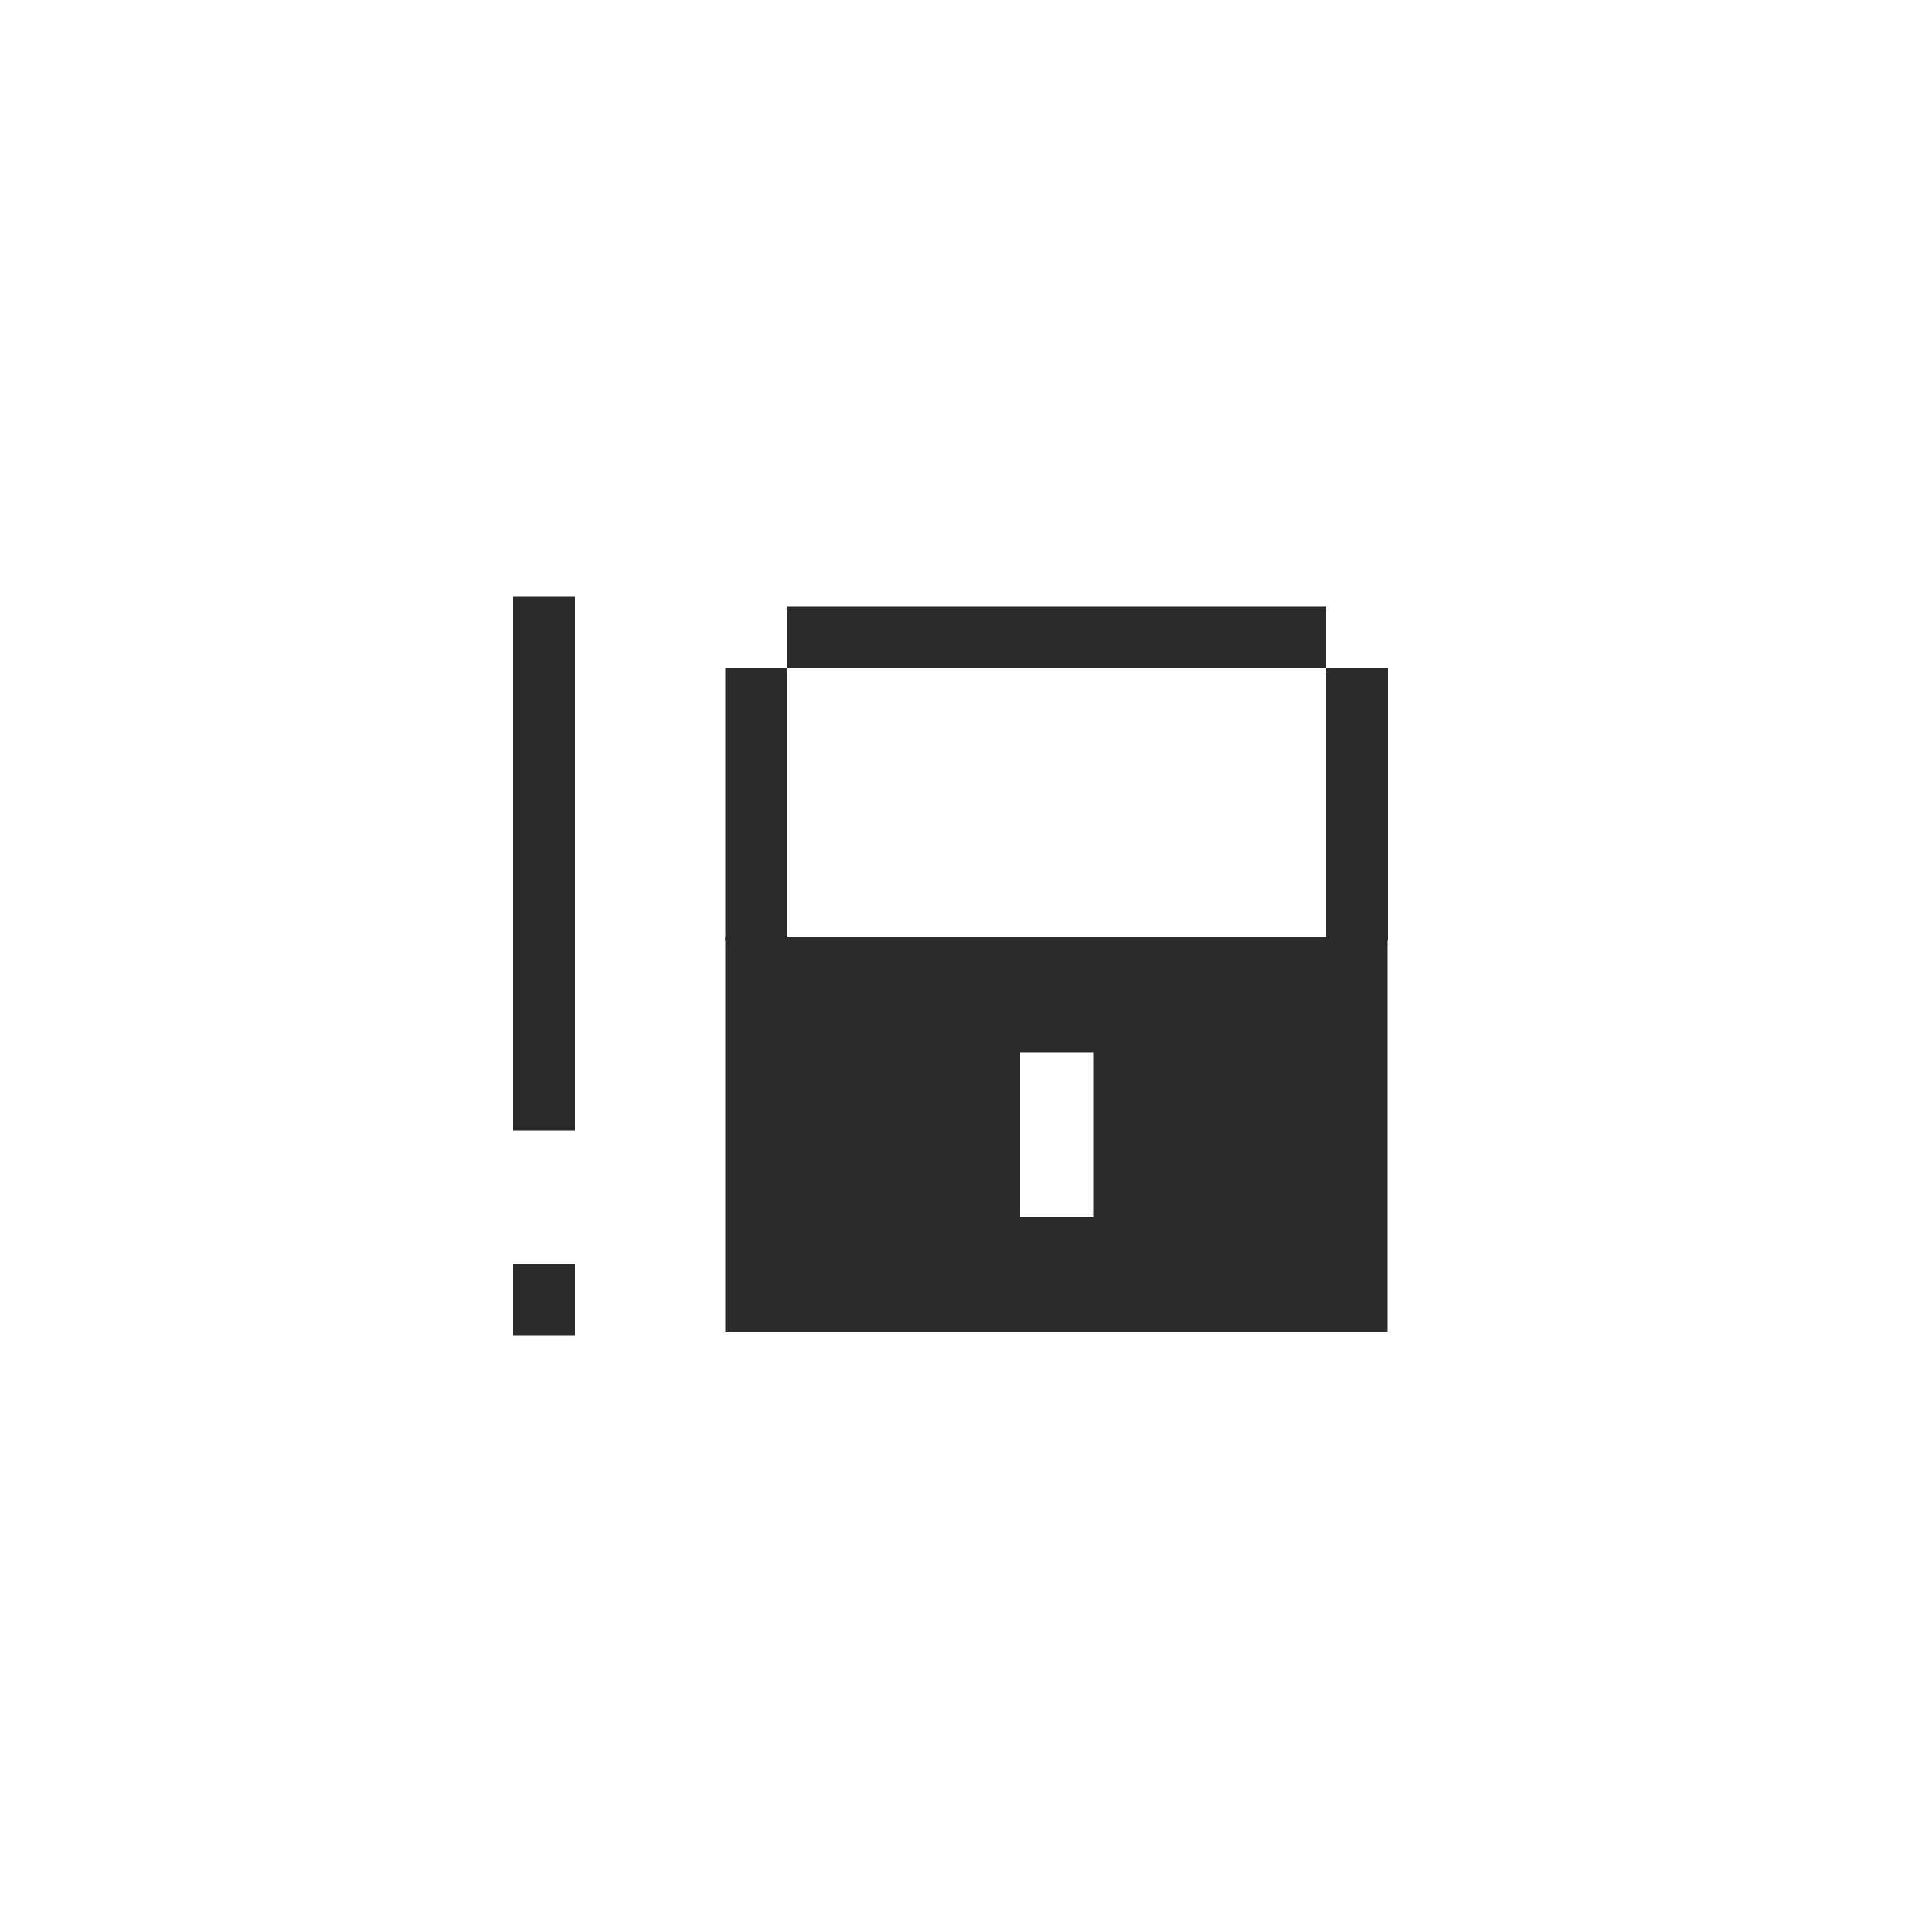
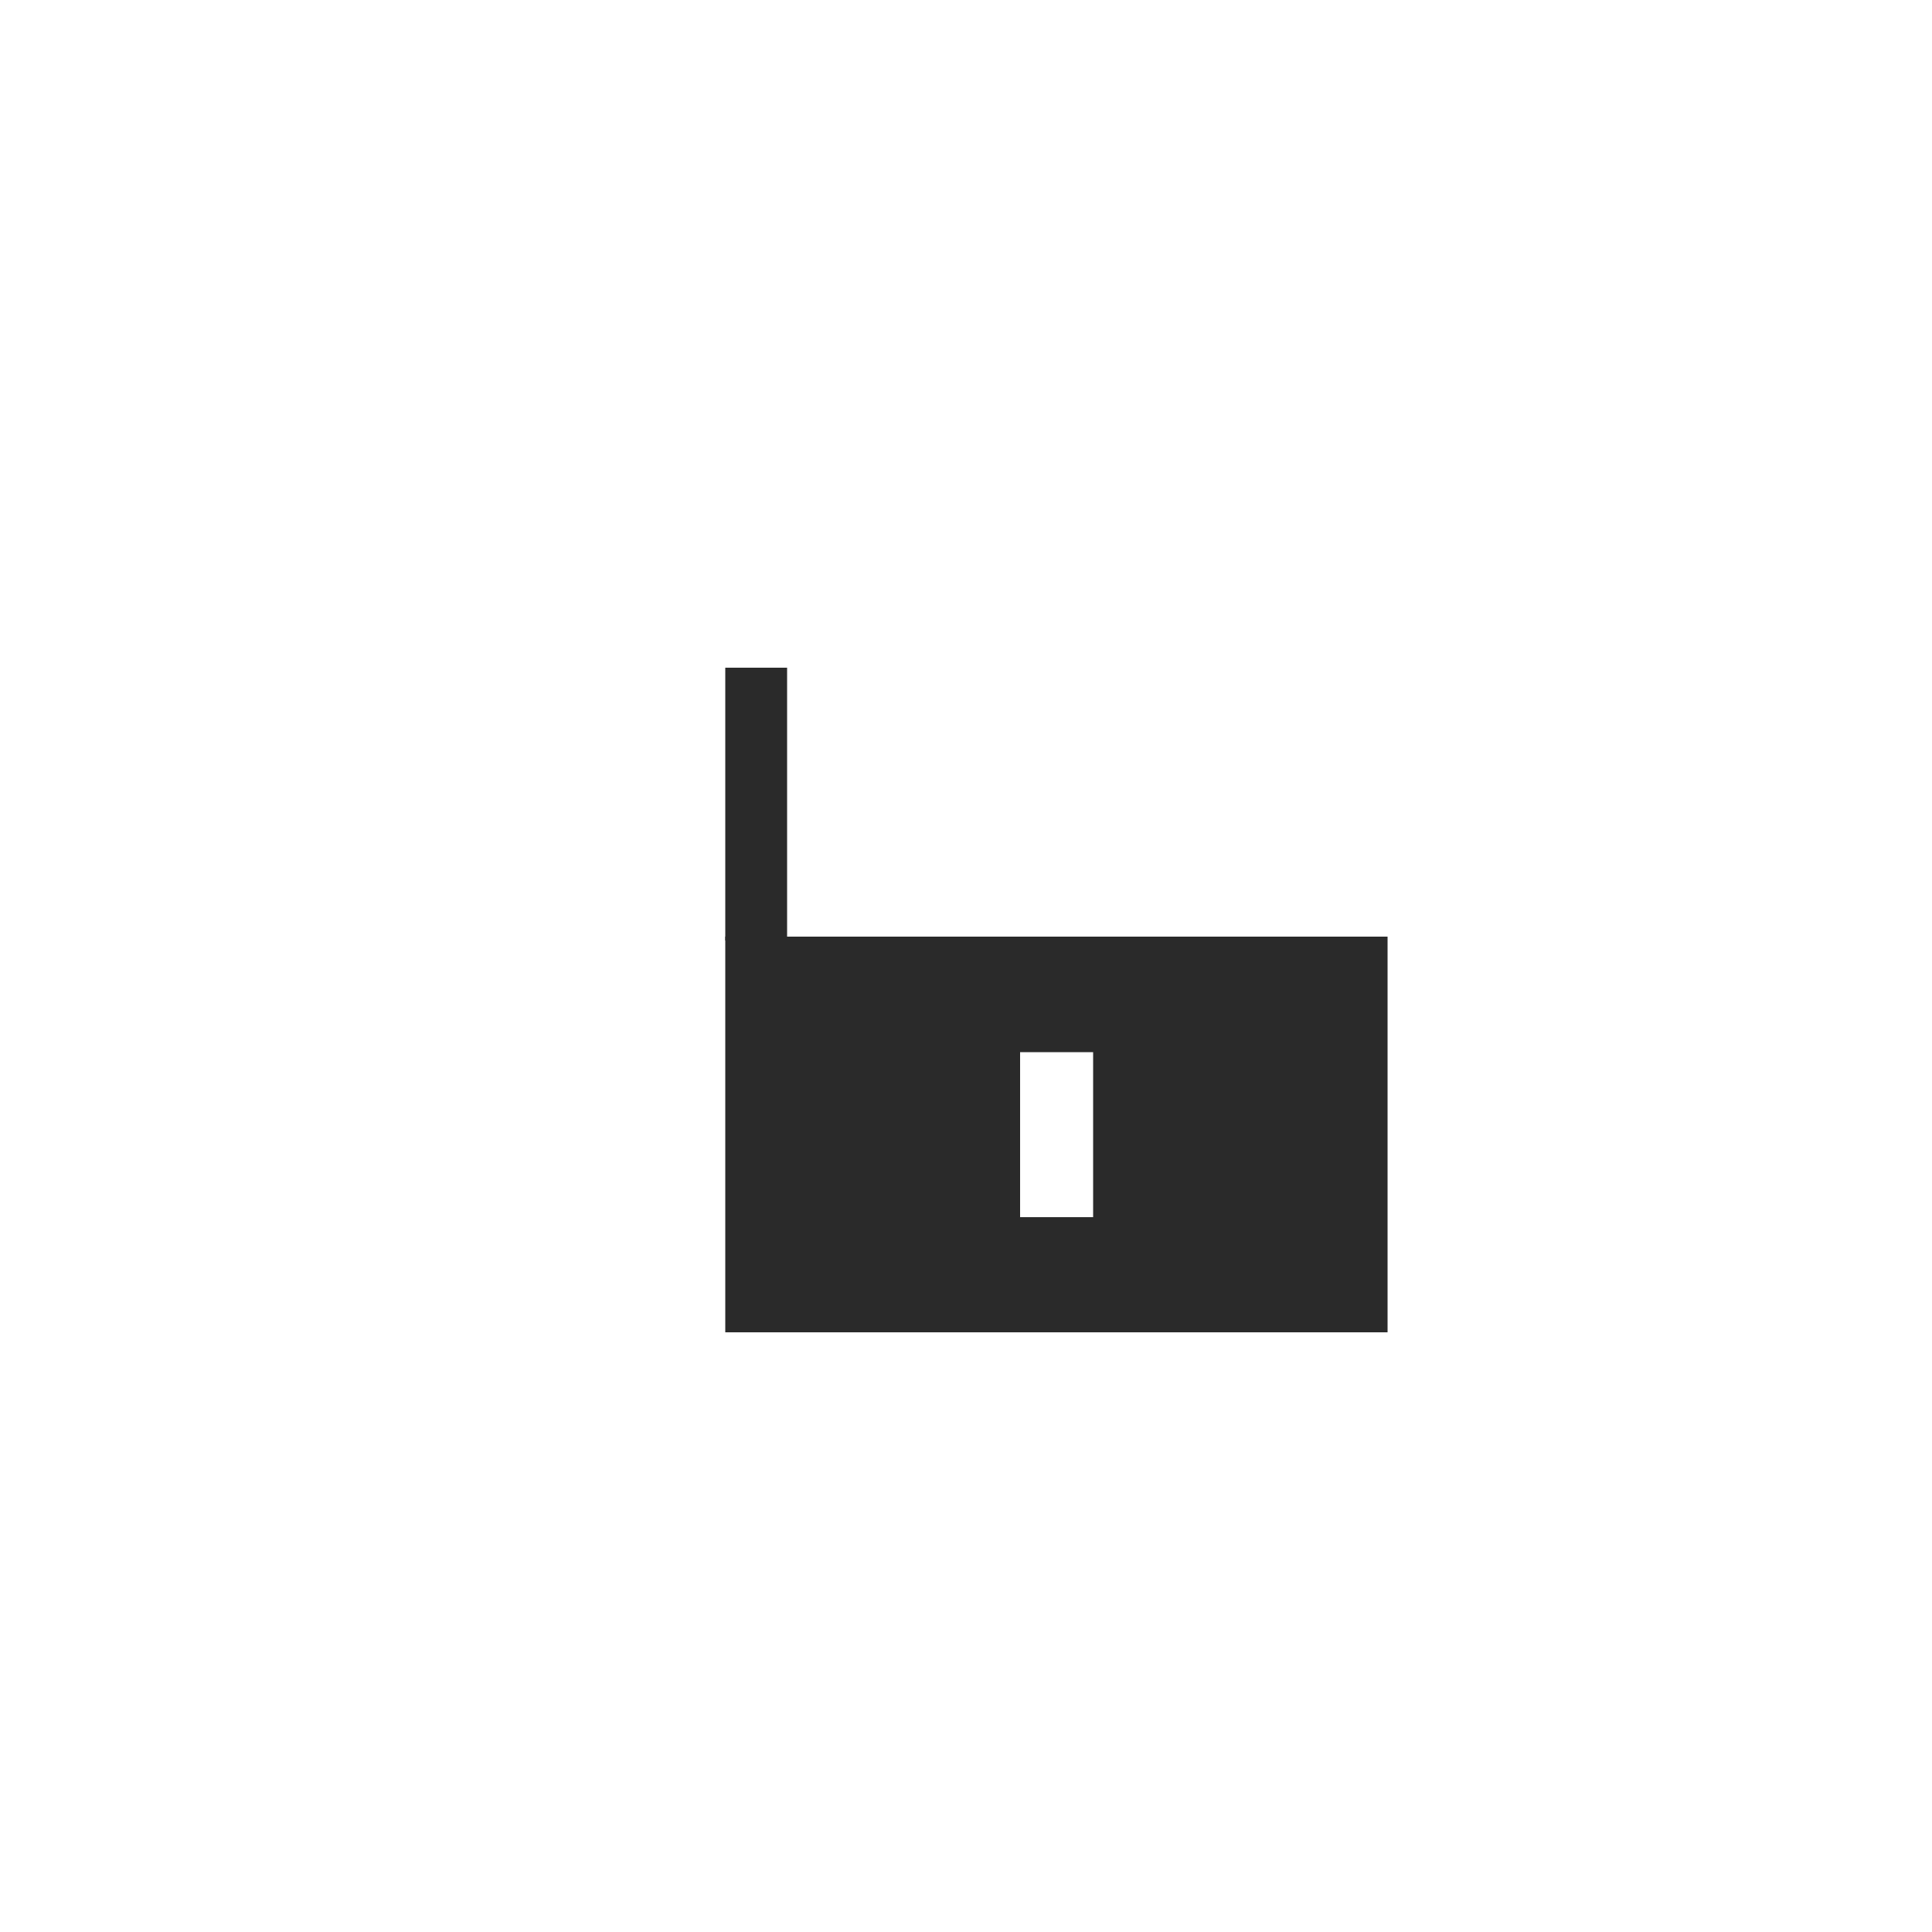
<svg xmlns="http://www.w3.org/2000/svg" id="Layer_1" version="1.1" viewBox="0 0 500 500">
  <defs>
    <style>
      .st0 {
        fill: #2a2a2a;
      }

      .st1 {
        fill: none;
        stroke: #2a2a2a;
        stroke-miterlimit: 10;
        stroke-width: 16px;
      }
    </style>
  </defs>
  <g>
-     <line class="st1" x1="140.8" y1="154.3" x2="140.8" y2="292.5" />
-     <line class="st1" x1="140.8" y1="327" x2="140.8" y2="345.7" />
-   </g>
+     </g>
  <g>
    <path class="st0" d="M187.7,242.4v102.4h171.4v-102.4h-171.4ZM282.9,315h-18.9v-42.7h18.9v42.7Z" />
    <line class="st1" x1="195.7" y1="243.4" x2="195.7" y2="172.8" />
-     <line class="st1" x1="351.2" y1="243.4" x2="351.2" y2="172.8" />
-     <line class="st1" x1="203.7" y1="164.9" x2="343.2" y2="164.9" />
  </g>
</svg>